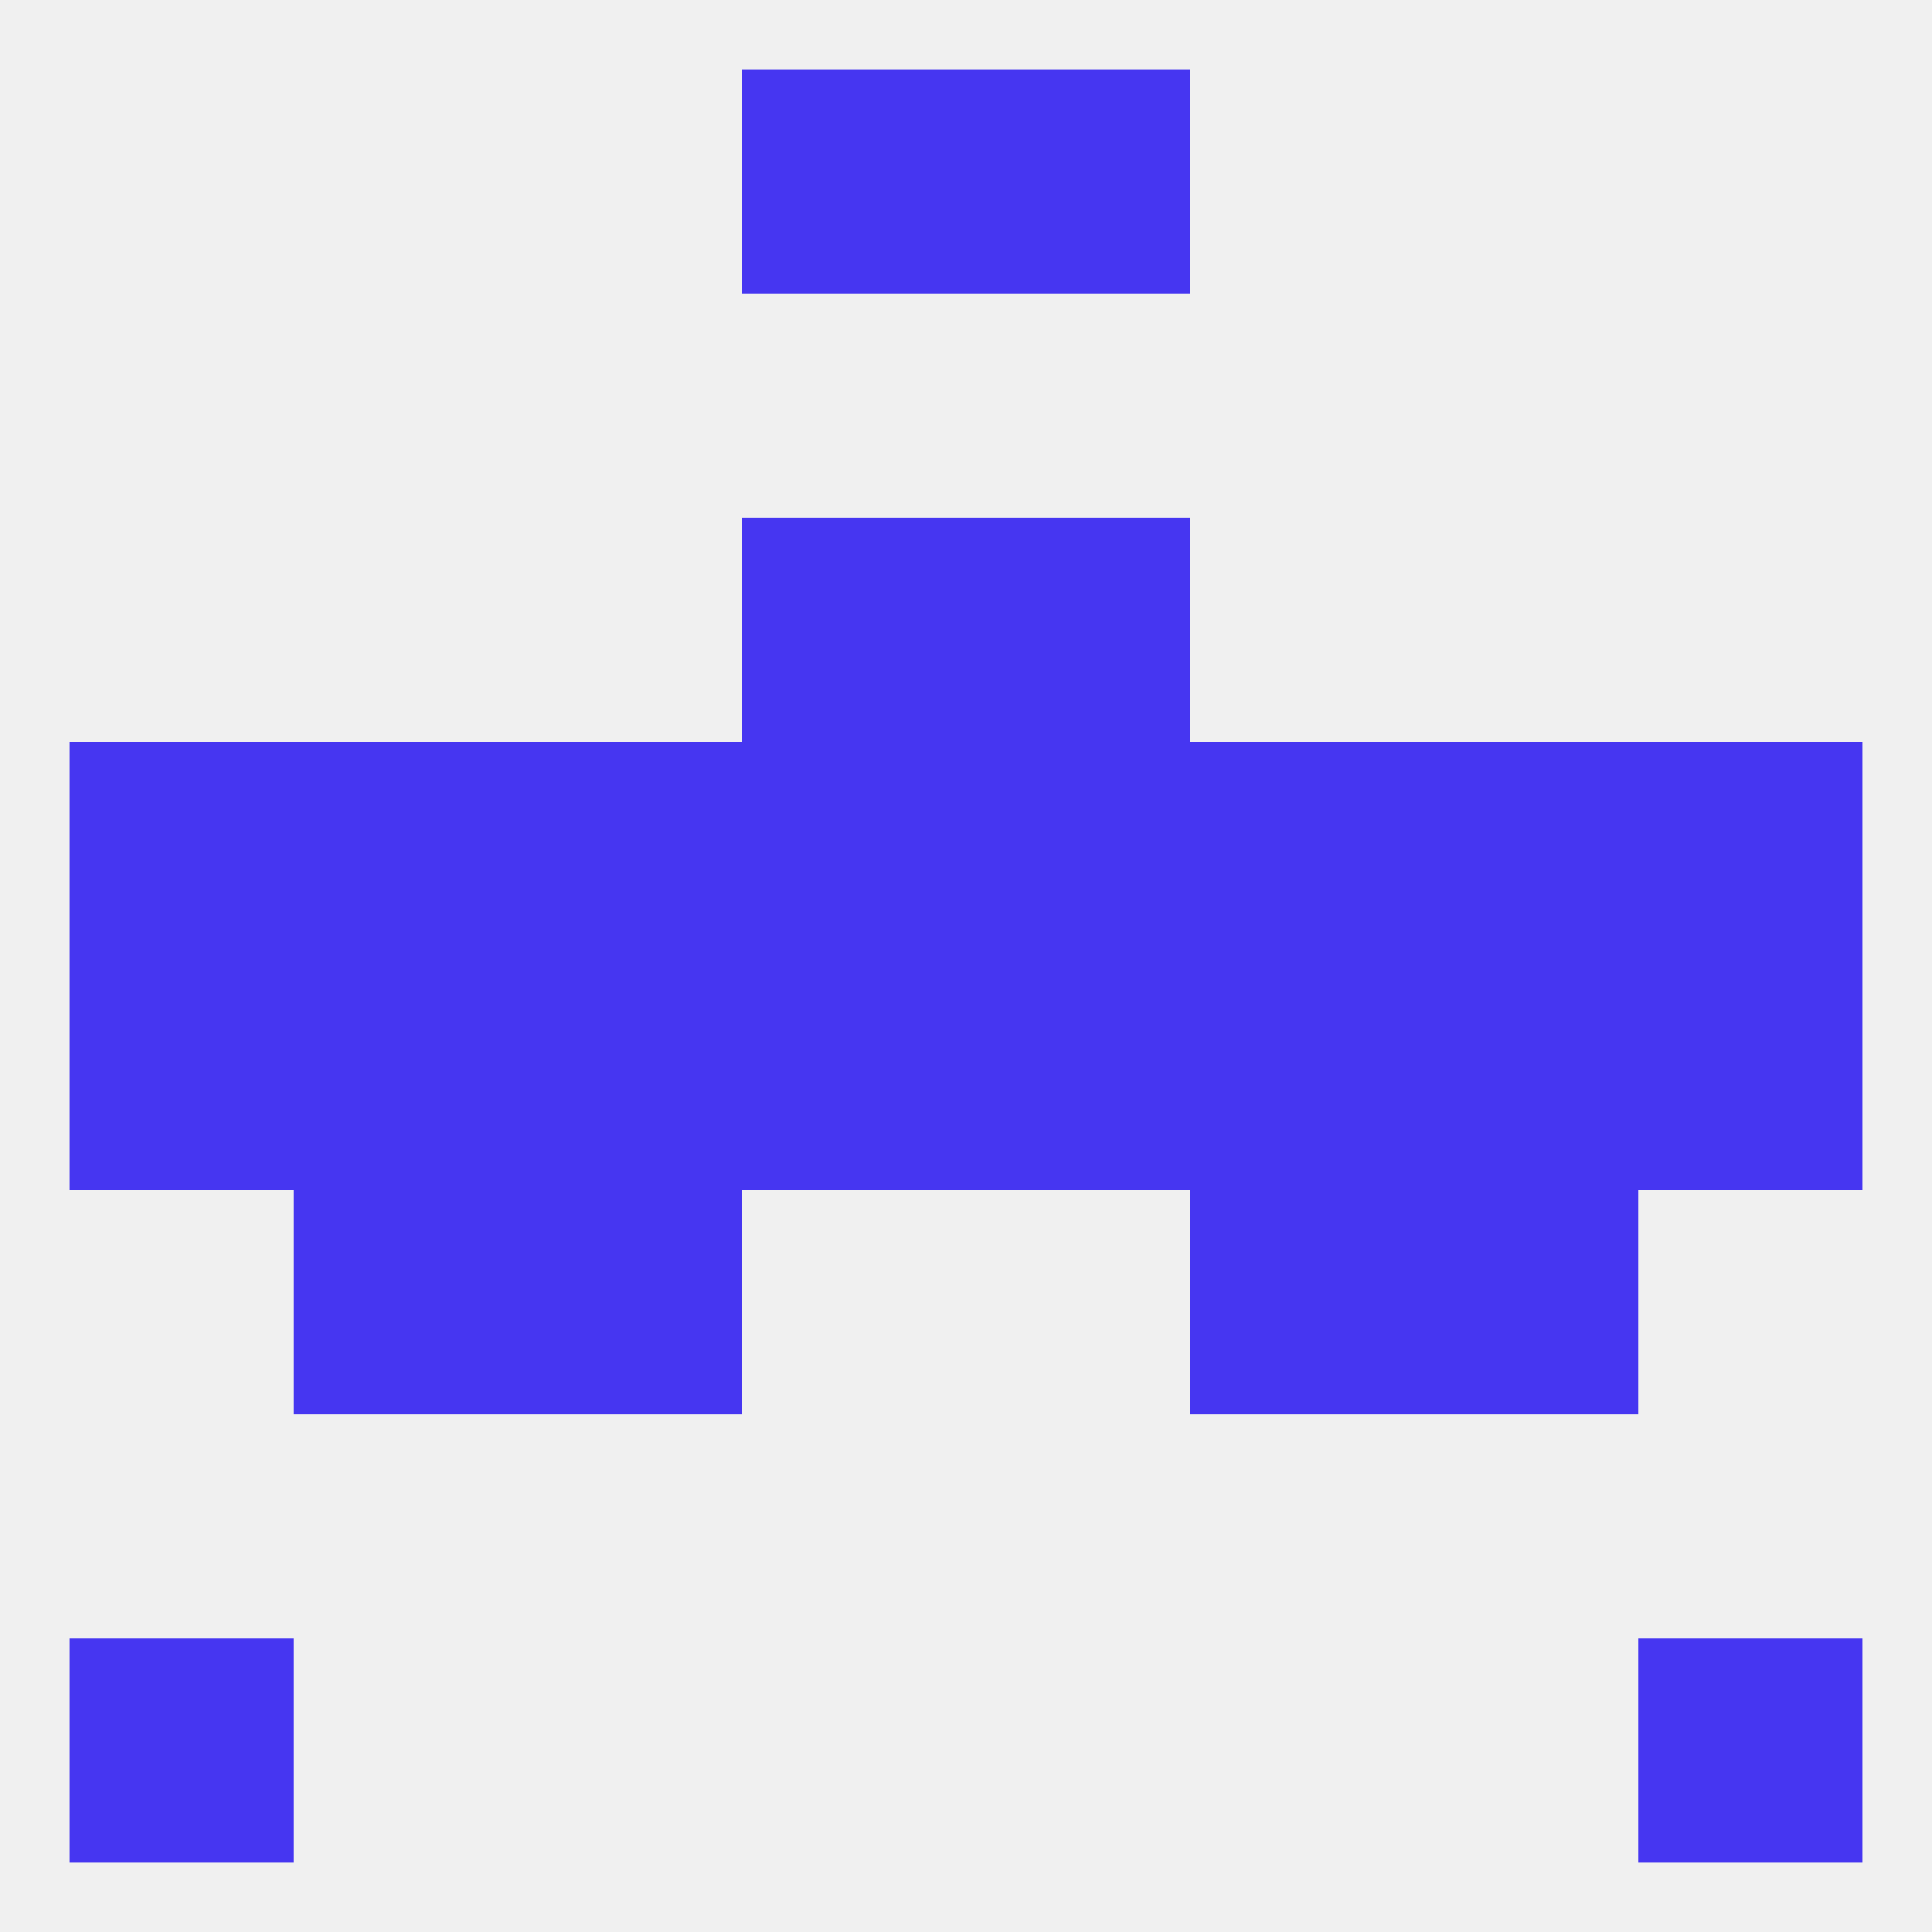
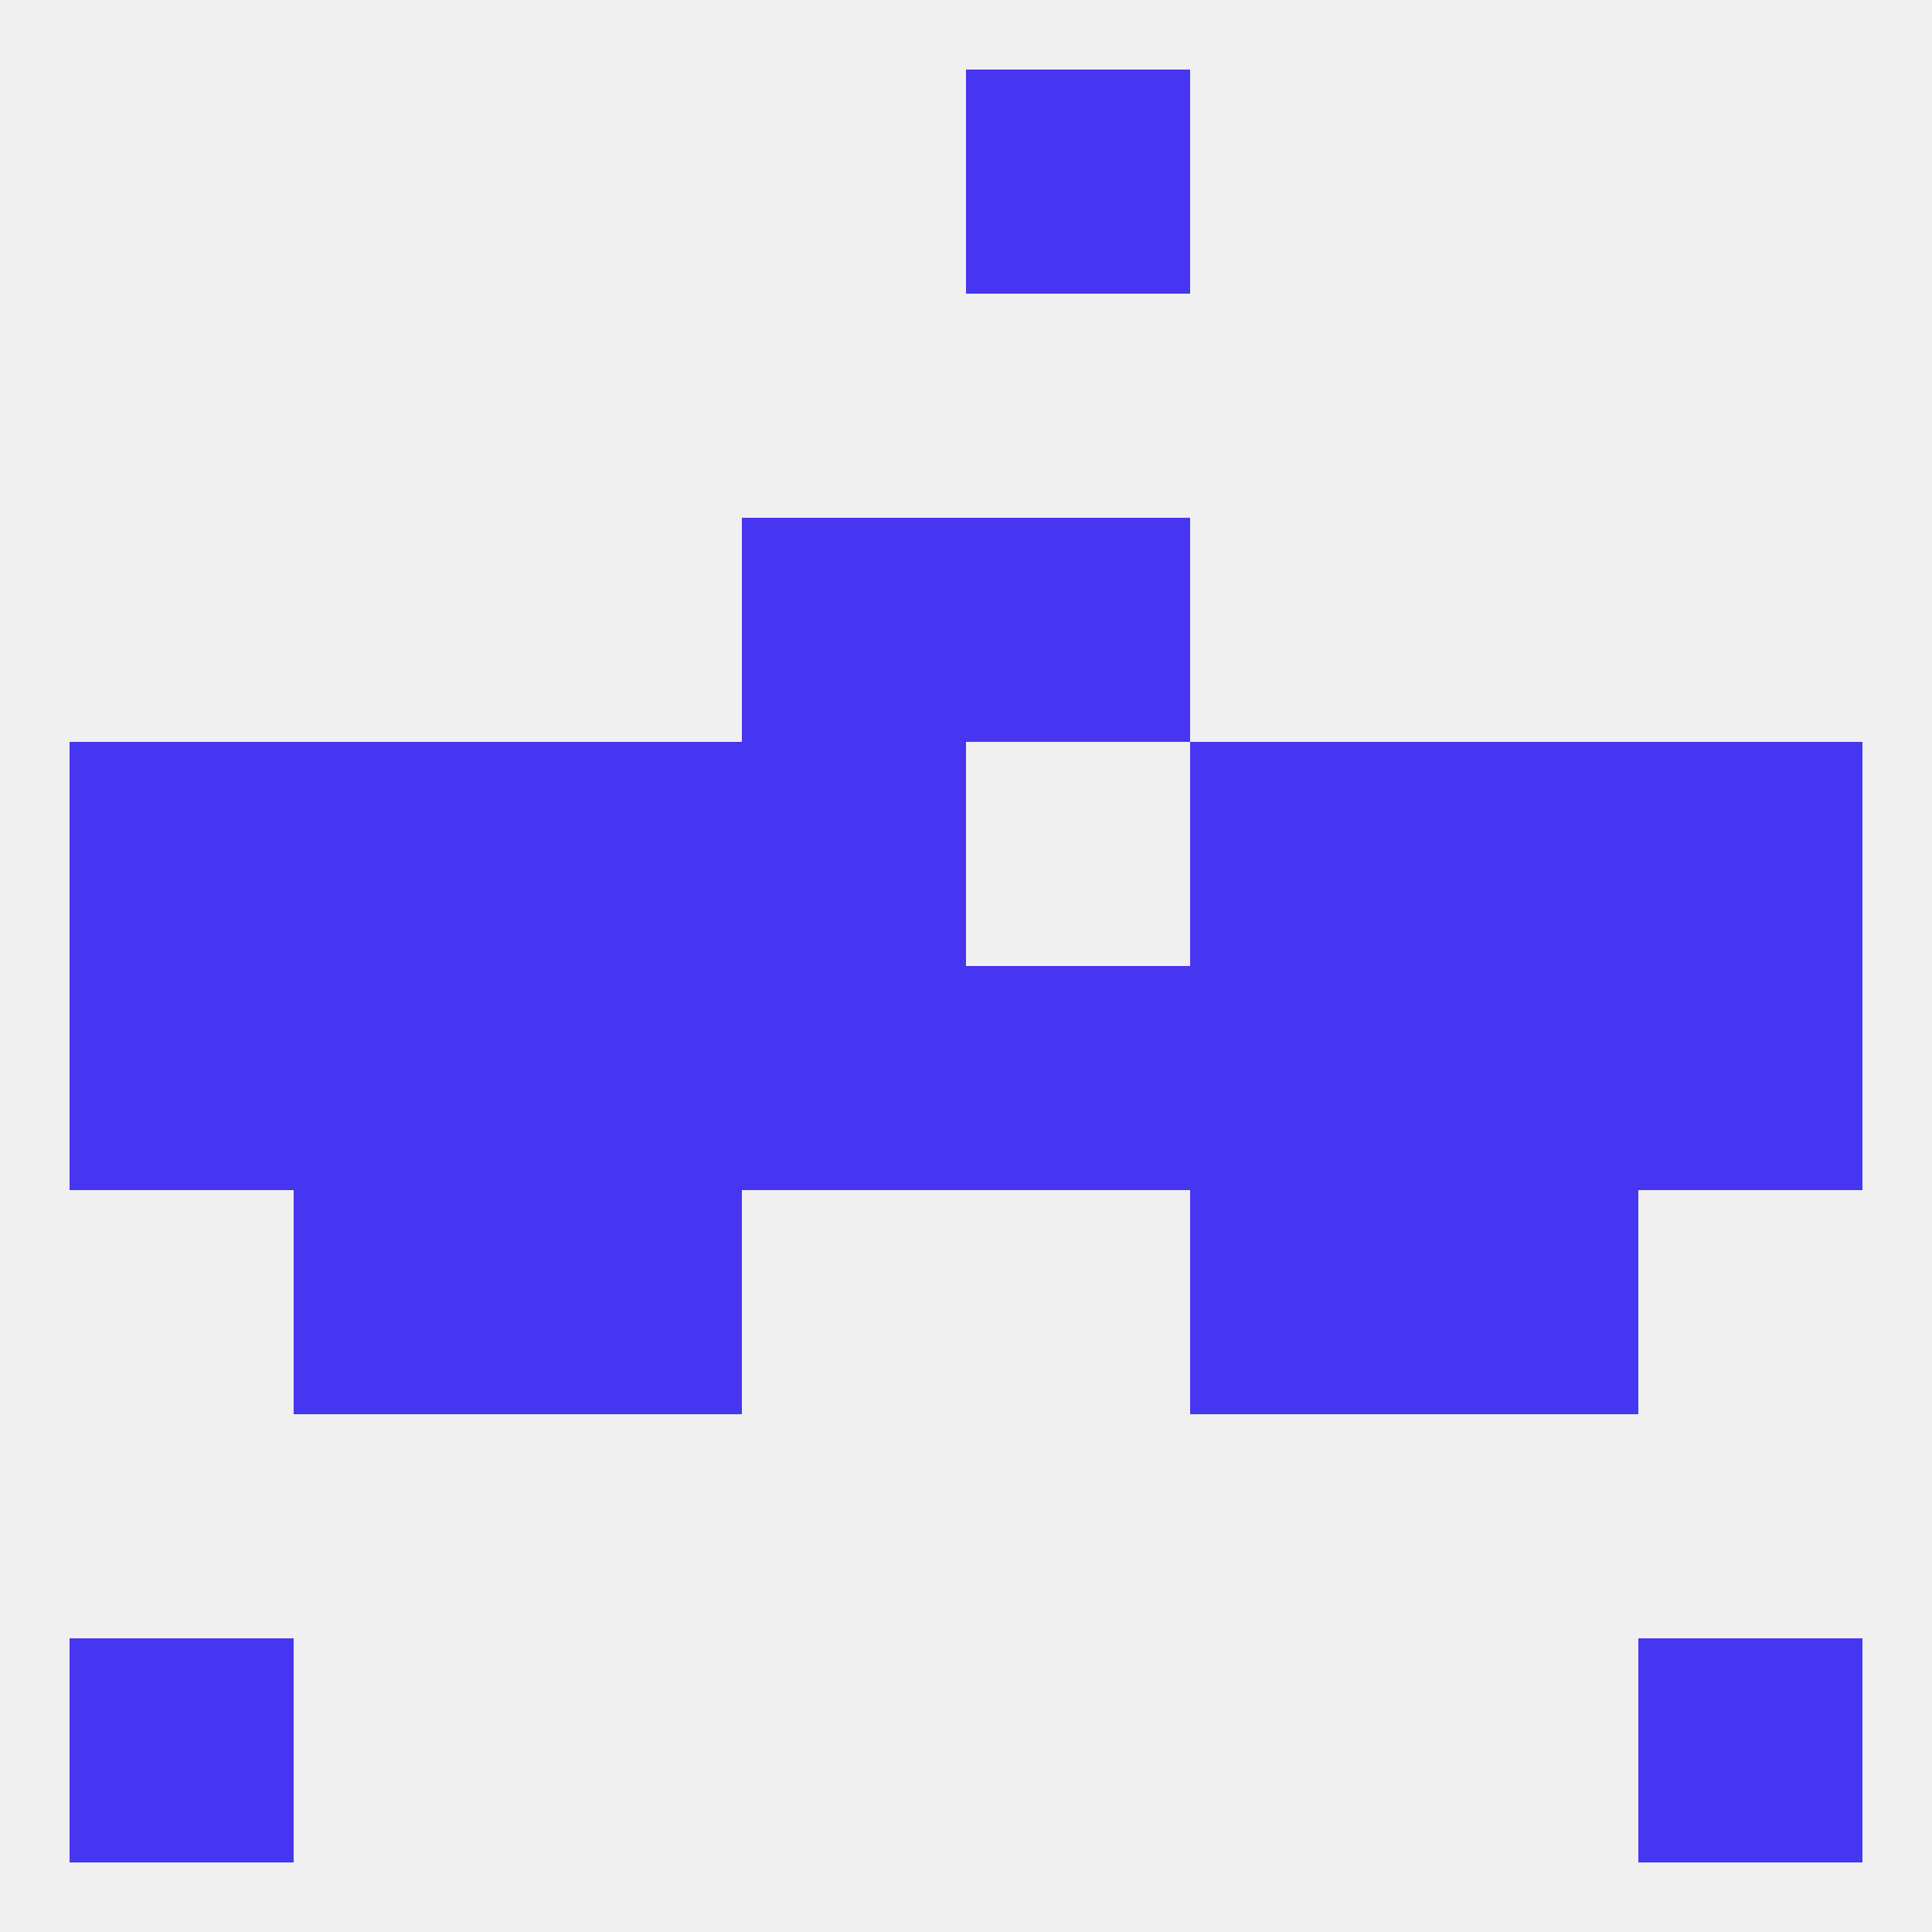
<svg xmlns="http://www.w3.org/2000/svg" version="1.1" baseprofile="full" width="250" height="250" viewBox="0 0 250 250">
  <rect width="100%" height="100%" fill="rgba(240,240,240,255)" />
  <rect x="9" y="125" width="29" height="29" fill="rgba(70,54,241,255)" />
  <rect x="212" y="125" width="29" height="29" fill="rgba(70,54,241,255)" />
  <rect x="67" y="125" width="29" height="29" fill="rgba(70,54,241,255)" />
  <rect x="154" y="125" width="29" height="29" fill="rgba(70,54,241,255)" />
  <rect x="96" y="125" width="29" height="29" fill="rgba(70,54,241,255)" />
  <rect x="38" y="125" width="29" height="29" fill="rgba(70,54,241,255)" />
  <rect x="183" y="125" width="29" height="29" fill="rgba(70,54,241,255)" />
  <rect x="125" y="125" width="29" height="29" fill="rgba(70,54,241,255)" />
  <rect x="38" y="154" width="29" height="29" fill="rgba(70,54,241,255)" />
  <rect x="183" y="154" width="29" height="29" fill="rgba(70,54,241,255)" />
  <rect x="67" y="154" width="29" height="29" fill="rgba(70,54,241,255)" />
  <rect x="154" y="154" width="29" height="29" fill="rgba(70,54,241,255)" />
  <rect x="67" y="96" width="29" height="29" fill="rgba(70,54,241,255)" />
  <rect x="9" y="96" width="29" height="29" fill="rgba(70,54,241,255)" />
-   <rect x="125" y="96" width="29" height="29" fill="rgba(70,54,241,255)" />
  <rect x="154" y="96" width="29" height="29" fill="rgba(70,54,241,255)" />
  <rect x="38" y="96" width="29" height="29" fill="rgba(70,54,241,255)" />
  <rect x="183" y="96" width="29" height="29" fill="rgba(70,54,241,255)" />
  <rect x="212" y="96" width="29" height="29" fill="rgba(70,54,241,255)" />
  <rect x="96" y="96" width="29" height="29" fill="rgba(70,54,241,255)" />
  <rect x="96" y="67" width="29" height="29" fill="rgba(70,54,241,255)" />
  <rect x="125" y="67" width="29" height="29" fill="rgba(70,54,241,255)" />
  <rect x="9" y="212" width="29" height="29" fill="rgba(70,54,241,255)" />
  <rect x="212" y="212" width="29" height="29" fill="rgba(70,54,241,255)" />
-   <rect x="96" y="9" width="29" height="29" fill="rgba(70,54,241,255)" />
  <rect x="125" y="9" width="29" height="29" fill="rgba(70,54,241,255)" />
</svg>